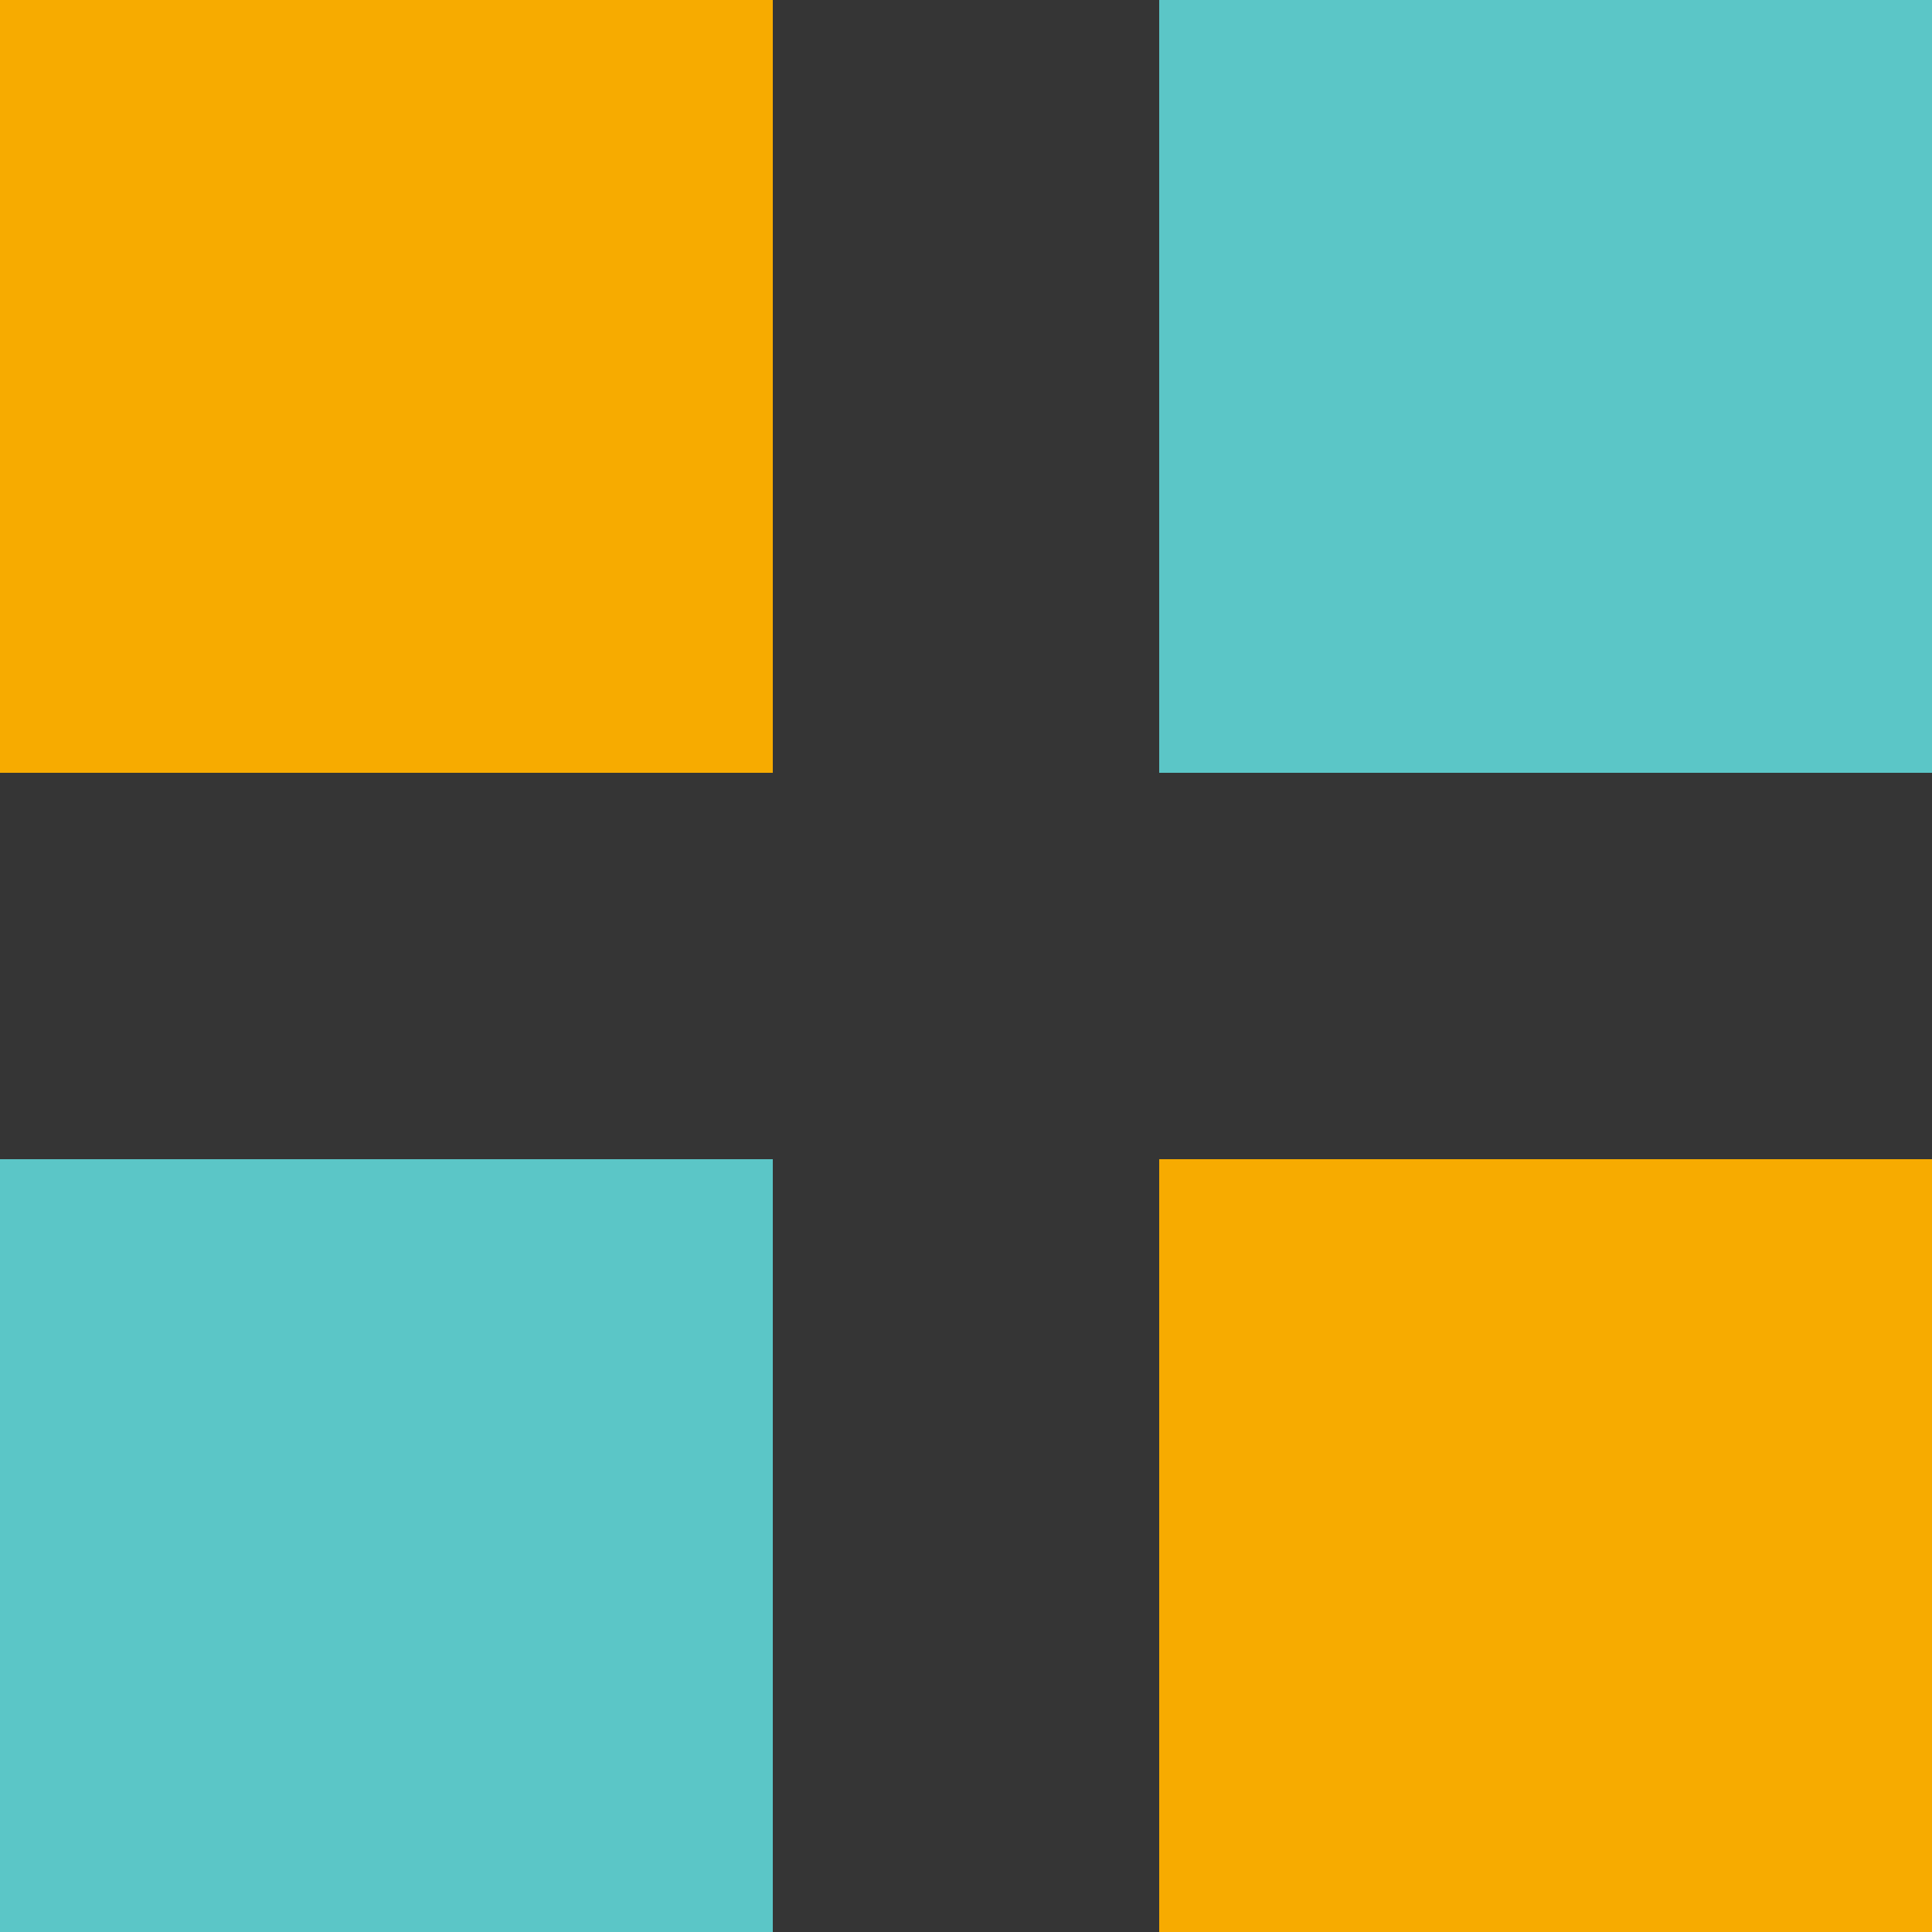
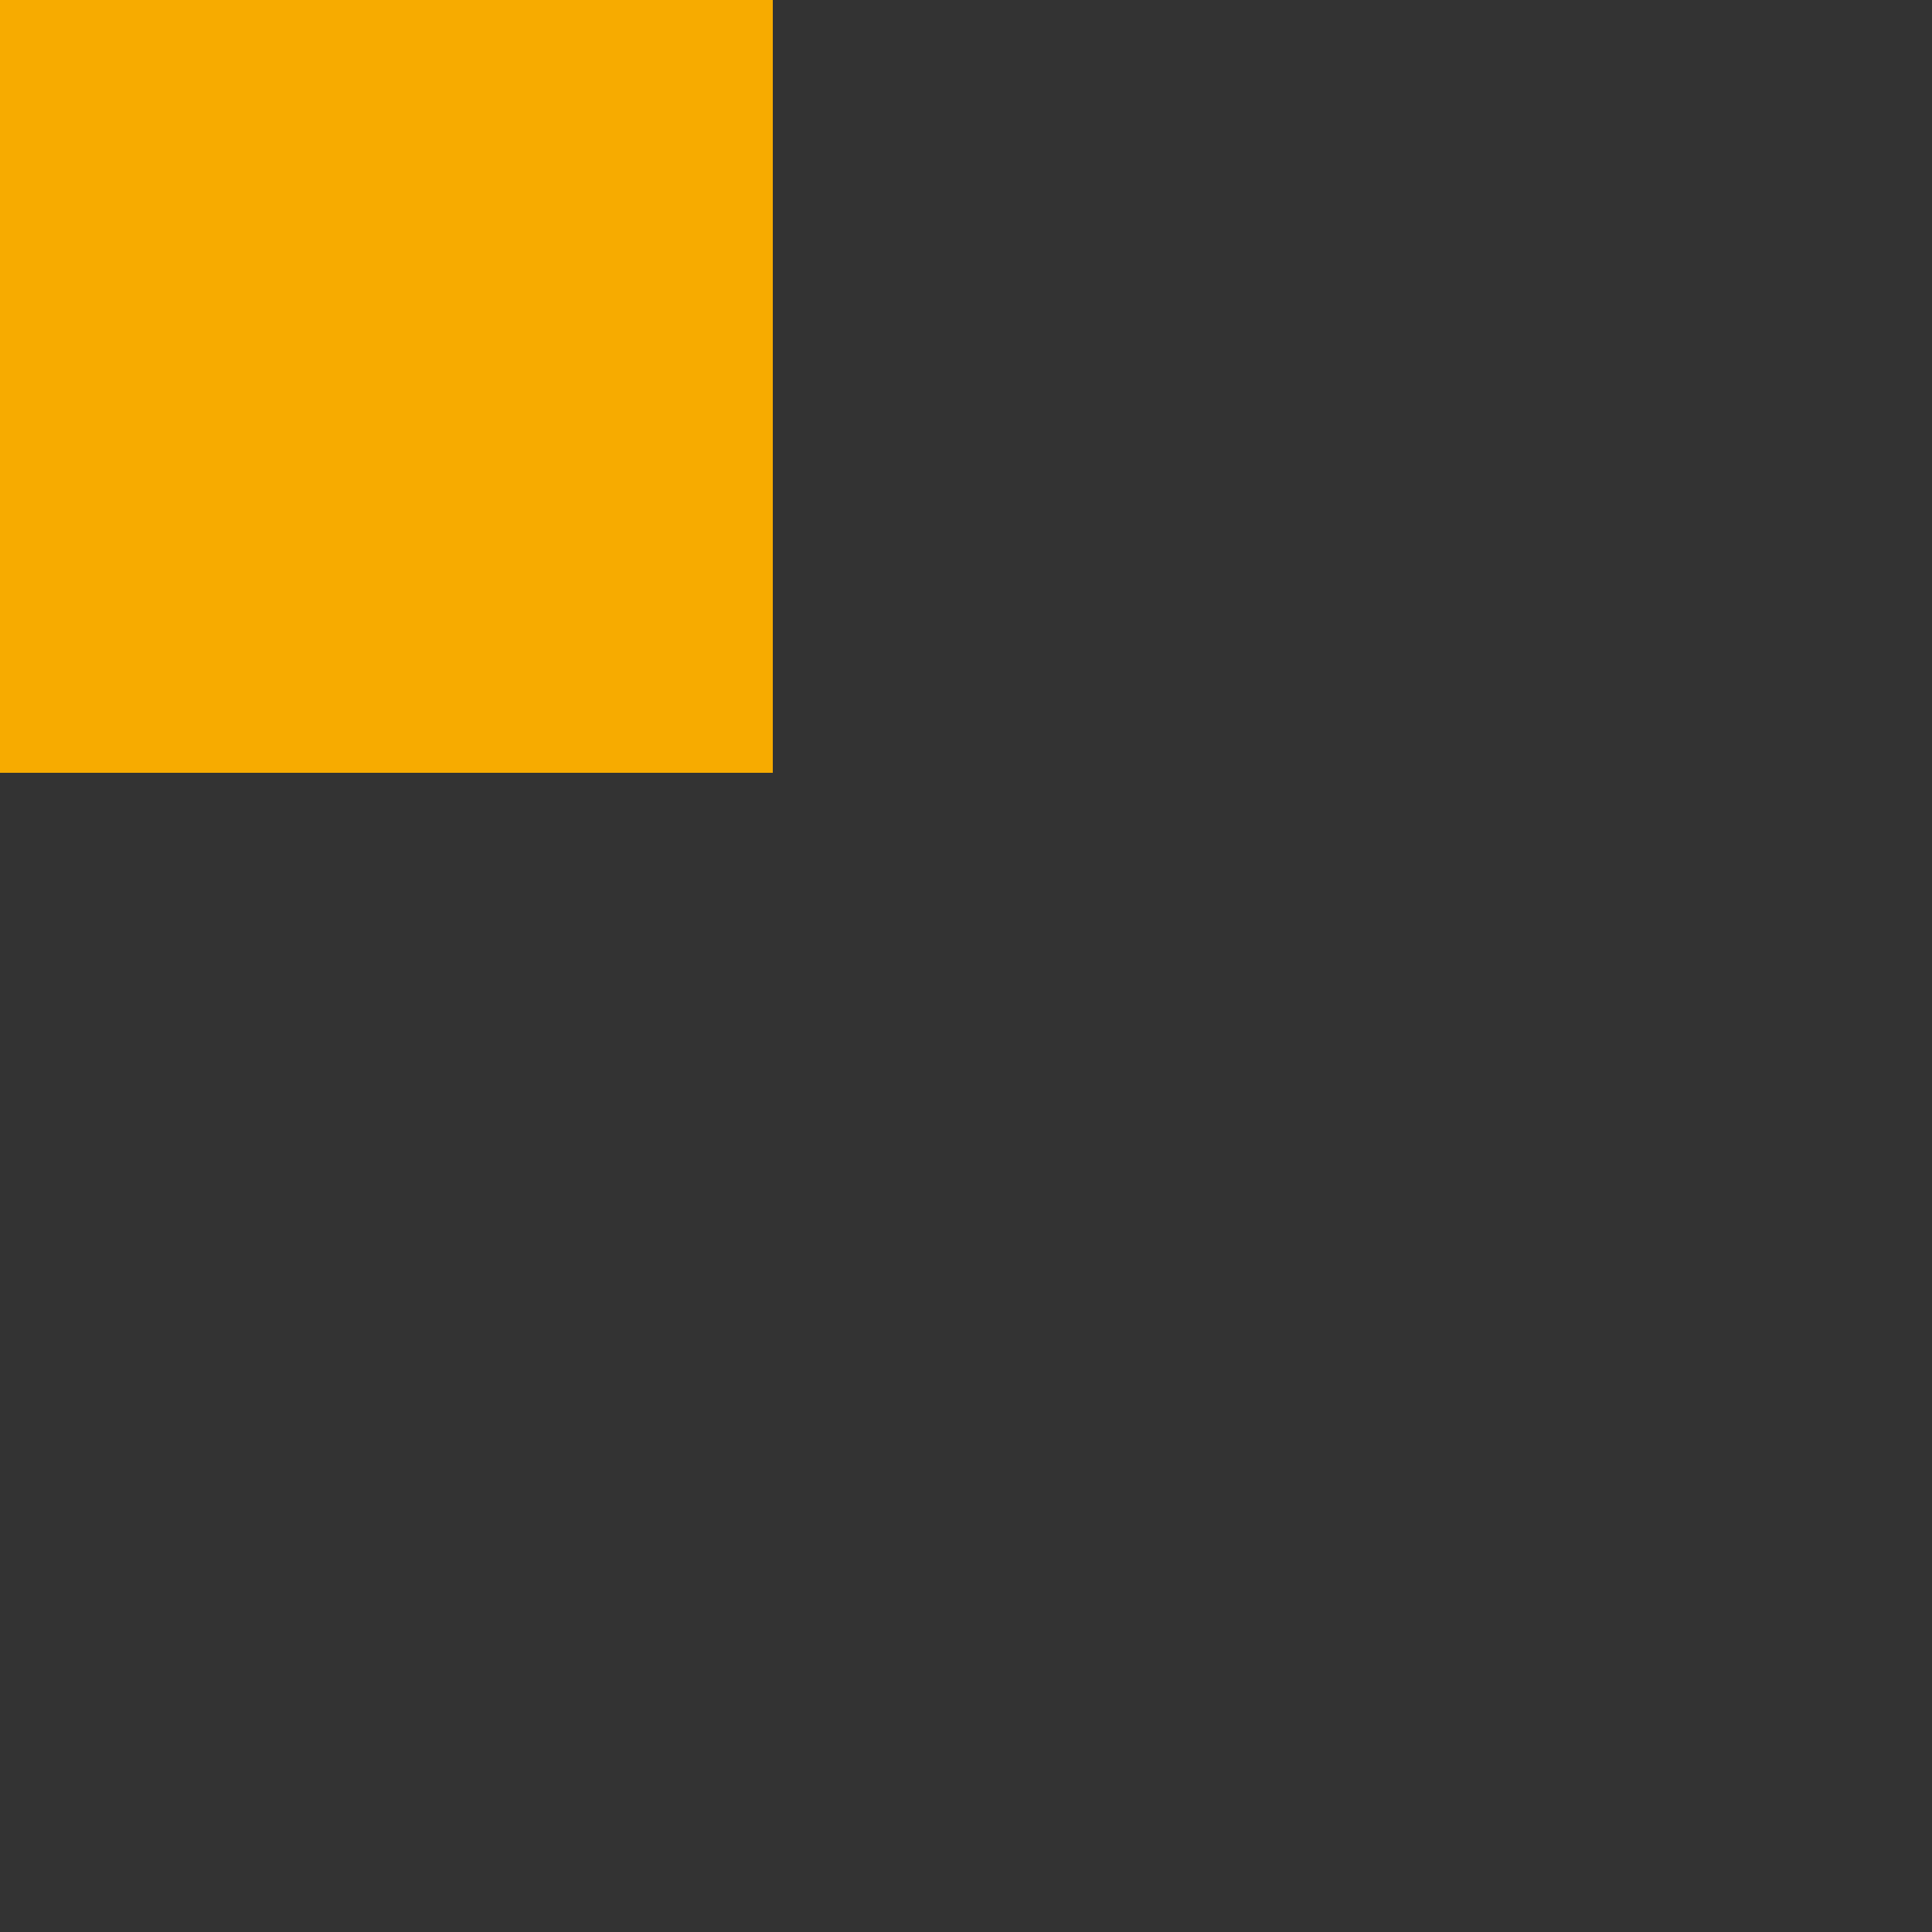
<svg xmlns="http://www.w3.org/2000/svg" id="deco_hdg5_02.svg" width="20" height="20" viewBox="0 0 20 20">
  <rect x="0" y="0" width="20" height="20" fill="#333333" stroke="none" />
  <defs>
    <style>
      .cls-1 {
        fill: #fff;
        fill-opacity: 0.01;
      }

      .cls-2 {
        fill: #f7ab00;
      }

      .cls-3 {
        fill: #5bc6c7;
      }
    </style>
  </defs>
-   <rect id="長方形_519" data-name="長方形 519" class="cls-1" width="20" height="20" />
-   <rect id="長方形_519-2" data-name="長方形 519" class="cls-2" x="12" y="12" width="8" height="8" />
-   <rect id="長方形_519-3" data-name="長方形 519" class="cls-3" x="12" width="8" height="8" />
-   <rect id="長方形_519-4" data-name="長方形 519" class="cls-3" y="12" width="8" height="8" />
  <rect id="長方形_519-5" data-name="長方形 519" class="cls-2" width="8" height="8" />
</svg>